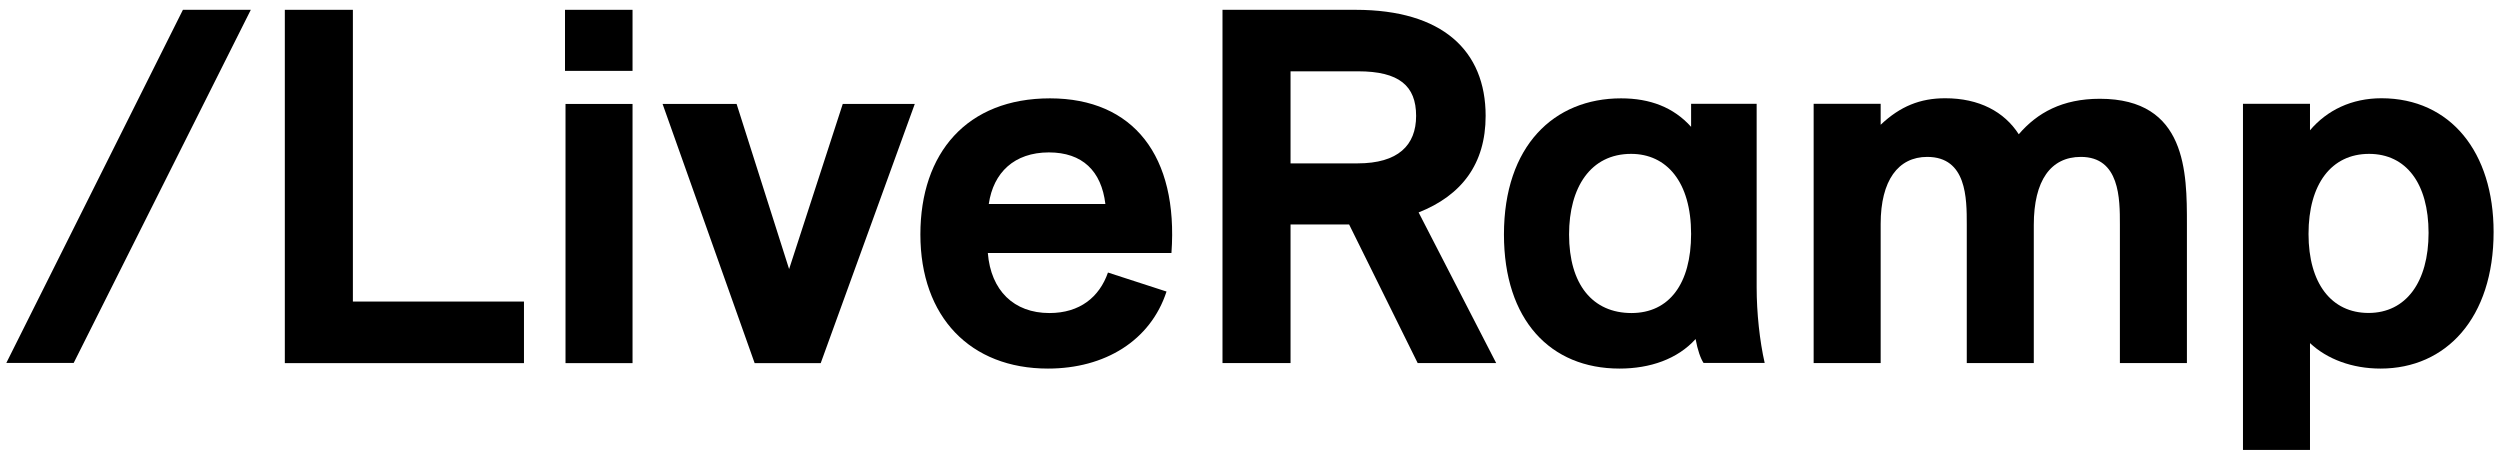
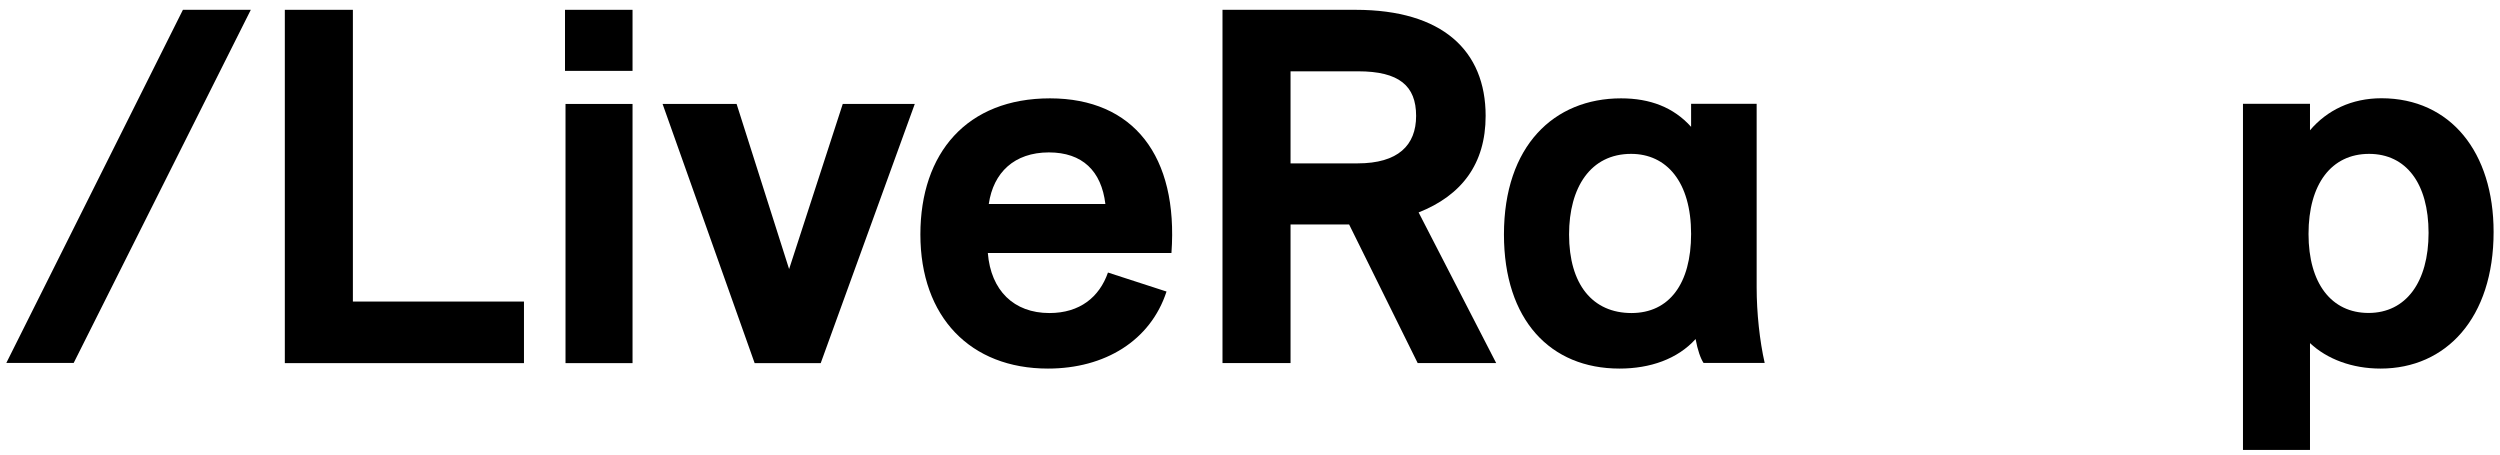
<svg xmlns="http://www.w3.org/2000/svg" width="286" height="52" viewBox="0 0 286 52" fill="none">
  <g clip-path="url(#clip0_200_76)">
    <path d="M0.722 41.523L20.926 1.123H28.692L8.428 41.523H0.722Z" fill="black" />
    <path d="M40.37 34.498H59.942V41.542H32.584V1.123H40.37V34.498Z" fill="black" />
    <path d="M64.636 8.108V1.123H72.362V8.108H64.636ZM64.695 41.542V11.892H72.362V41.542H64.695Z" fill="black" />
    <path d="M96.41 11.893H104.65L93.89 41.543H86.332L75.8 11.893H84.267L90.274 30.783L96.41 11.893Z" fill="black" />
    <path d="M134.013 28.946H113.008C113.354 33.234 115.982 35.812 120.053 35.812C123.54 35.812 125.773 33.984 126.751 31.178L133.45 33.352C131.622 38.964 126.406 42.165 119.885 42.165C111.013 42.165 105.292 36.267 105.292 26.821C105.292 17.495 110.617 11.251 120.122 11.251C129.666 11.26 134.814 17.84 134.013 28.946ZM113.117 23.334H126.455C126.001 19.56 123.827 17.435 119.984 17.435C116.041 17.445 113.641 19.728 113.117 23.334Z" fill="black" />
    <path d="M162.181 41.532L154.337 25.675H147.638V41.532H139.853V1.123H155.078C165.037 1.123 169.957 5.816 169.957 13.256C169.957 18.749 167.21 22.355 162.29 24.302L171.162 41.532H162.181ZM147.638 8.158V18.69H155.305C159.939 18.69 162.004 16.625 162.004 13.256C162.004 9.817 160.057 8.158 155.364 8.158H147.638Z" fill="black" />
    <path d="M194.894 41.533C194.549 41.019 194.203 40.041 193.976 38.786C191.911 41.078 188.769 42.165 185.271 42.165C177.367 42.165 172.052 36.613 172.052 26.821C172.052 16.694 177.772 11.251 185.449 11.251C188.769 11.251 191.456 12.278 193.462 14.511V11.873H200.961V32.878C200.961 35.792 201.307 39.004 201.88 41.523H194.894V41.533ZM193.462 26.762C193.462 20.805 190.656 17.603 186.595 17.603C181.961 17.603 179.501 21.437 179.501 26.821C179.501 32.542 182.189 35.812 186.654 35.812C190.942 35.802 193.462 32.483 193.462 26.762Z" fill="black" />
-     <path d="M250.183 25.616V41.532H242.516V25.675C242.516 22.76 242.516 17.949 238.05 17.949C234.612 17.949 232.666 20.636 232.666 25.734V41.532H224.999V25.675C224.999 22.701 224.999 17.949 220.474 17.949C217.154 17.949 215.148 20.636 215.148 25.616V41.532H207.481V11.873H215.148V14.273C217.381 12.159 219.673 11.24 222.529 11.24C226.421 11.24 229.287 12.781 230.947 15.36C233.061 12.9 235.926 11.3 240.224 11.3C250.183 11.3 250.183 19.777 250.183 25.616Z" fill="black" />
    <path d="M285.268 26.535C285.268 36.375 279.834 42.165 272.335 42.165C269.074 42.165 266.209 41.078 264.263 39.25V51.847H256.596V11.873H264.263V14.906C266.209 12.614 269.015 11.24 272.443 11.24C280.347 11.25 285.268 17.425 285.268 26.535ZM277.828 26.643C277.828 20.972 275.249 17.603 271.021 17.603C266.723 17.603 264.095 21.041 264.095 26.762C264.095 32.433 266.723 35.802 270.961 35.802C275.249 35.802 277.828 32.255 277.828 26.643Z" fill="black" />
  </g>
  <defs>
    <clipPath id="clip0_200_76">
      <rect width="286" height="51.071" fill="white" transform="translate(0 0.4)" />
    </clipPath>
  </defs>
</svg>